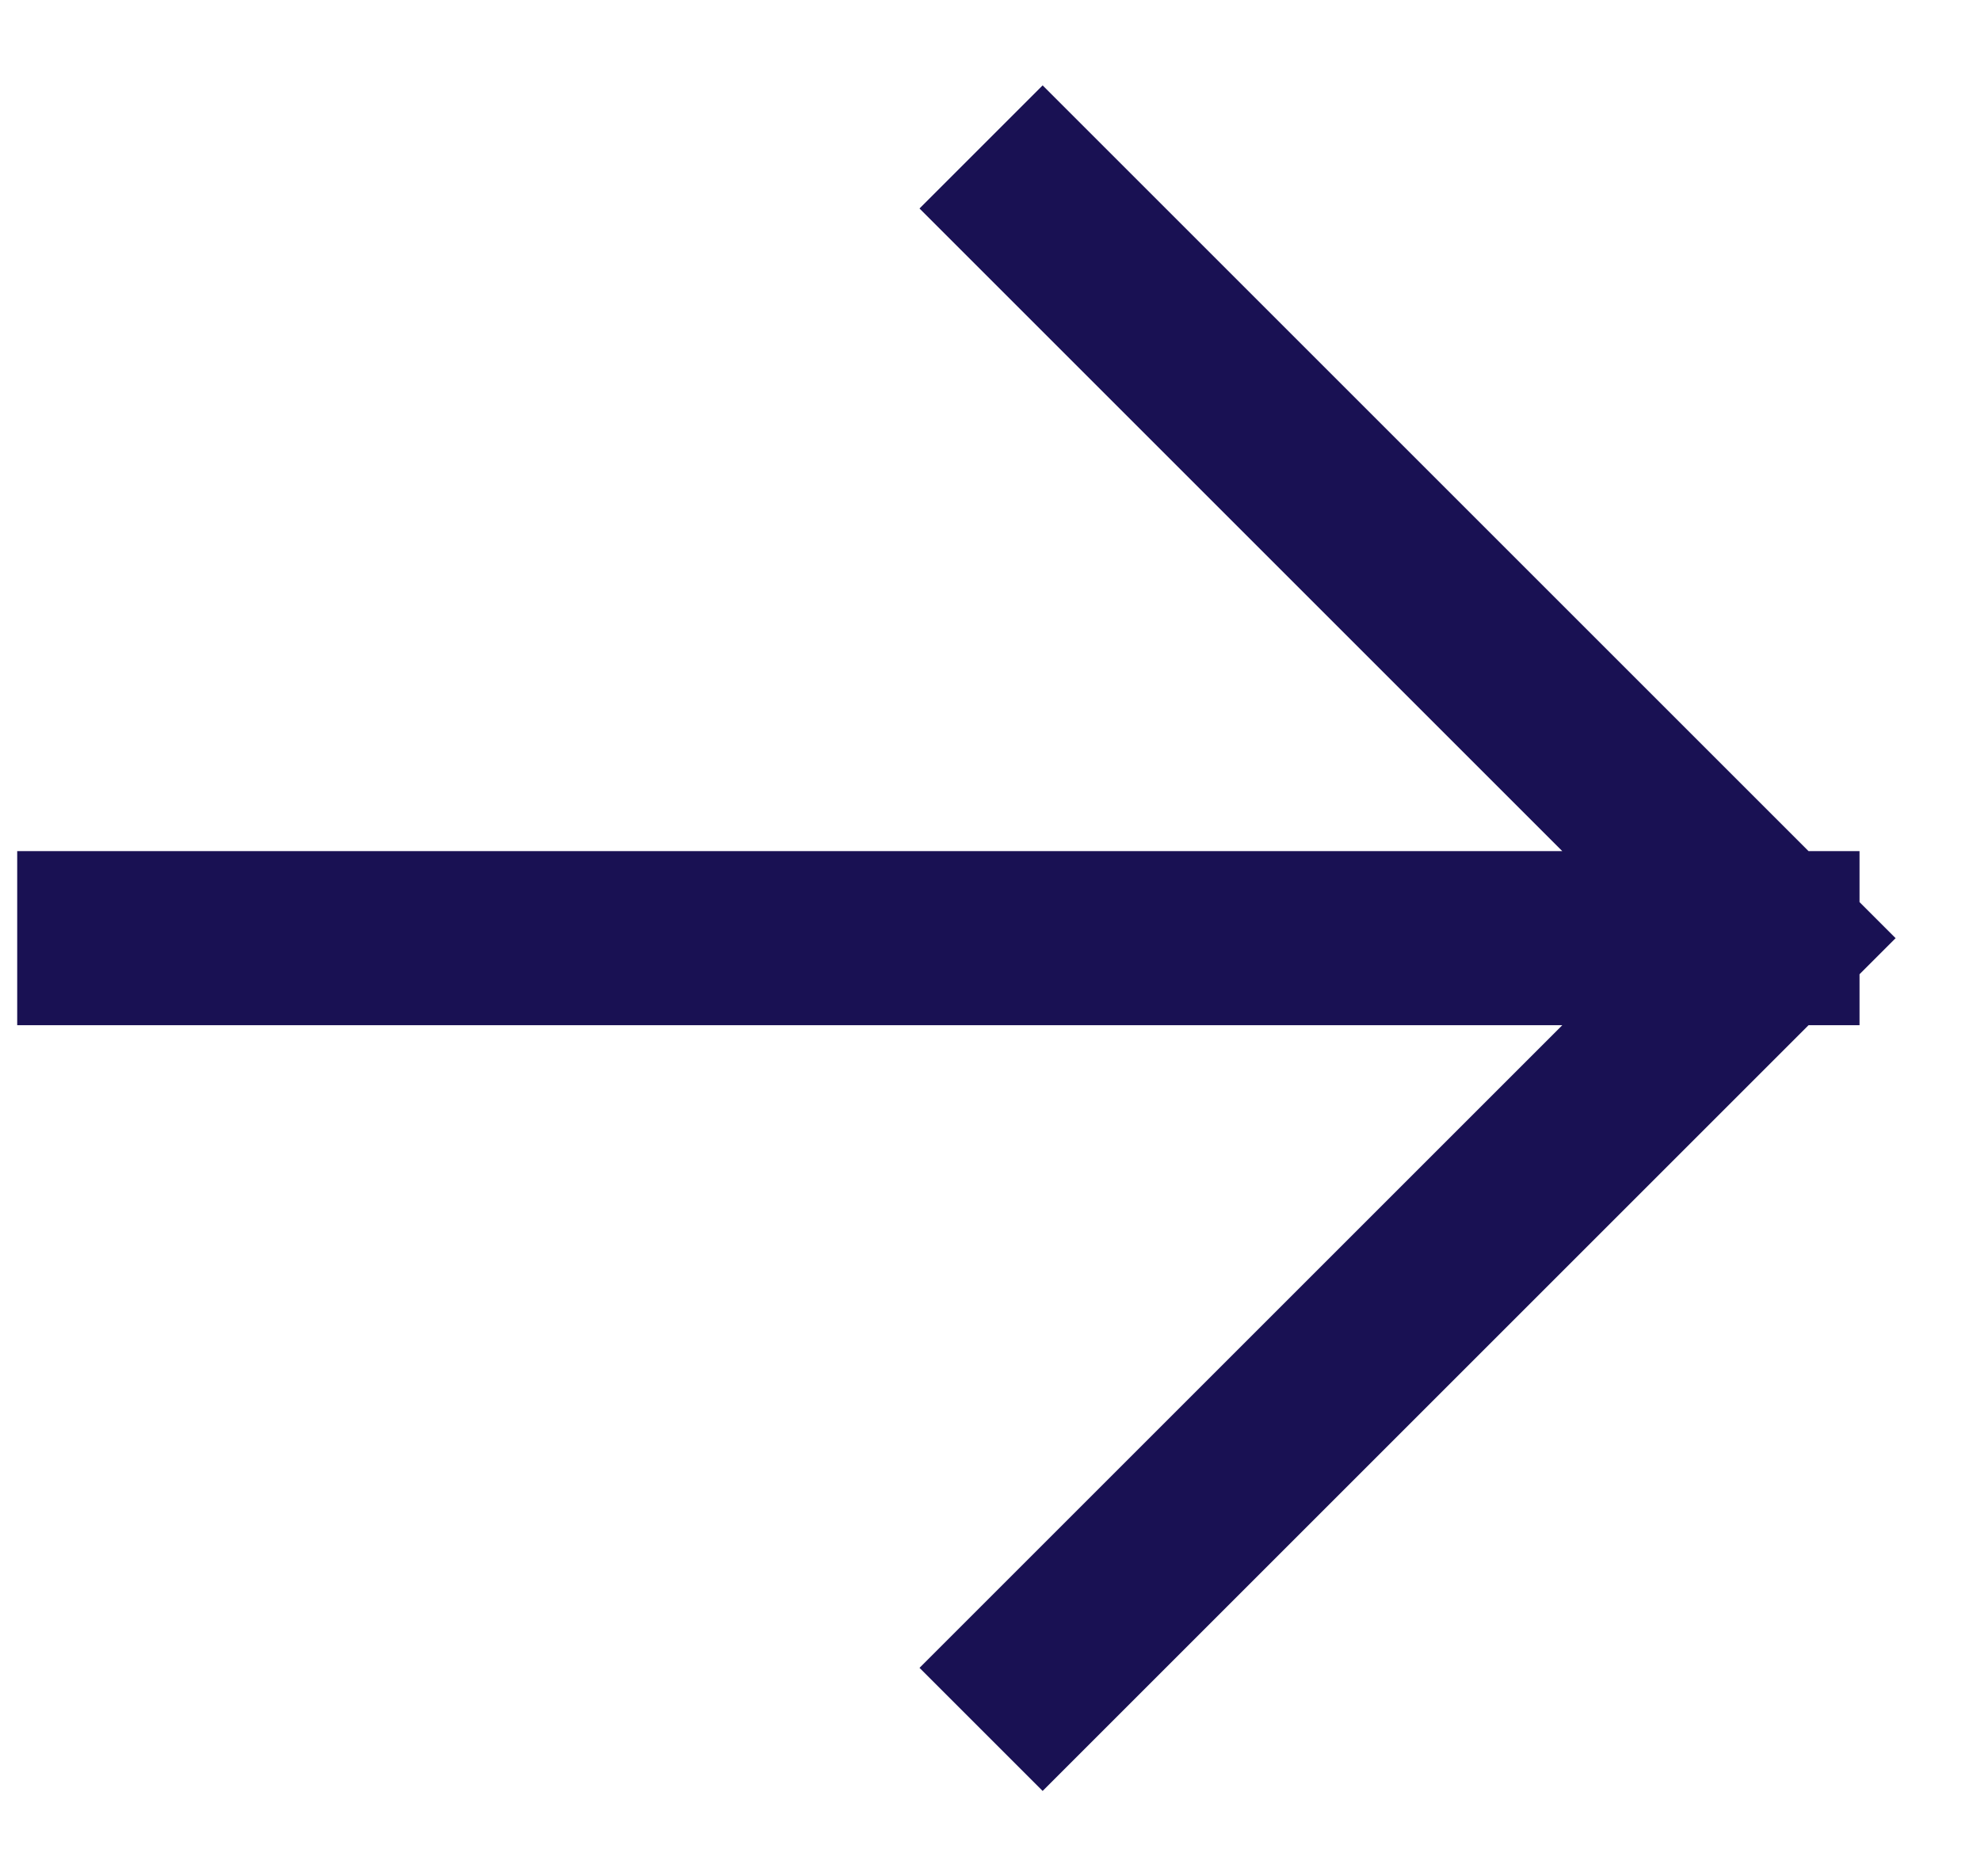
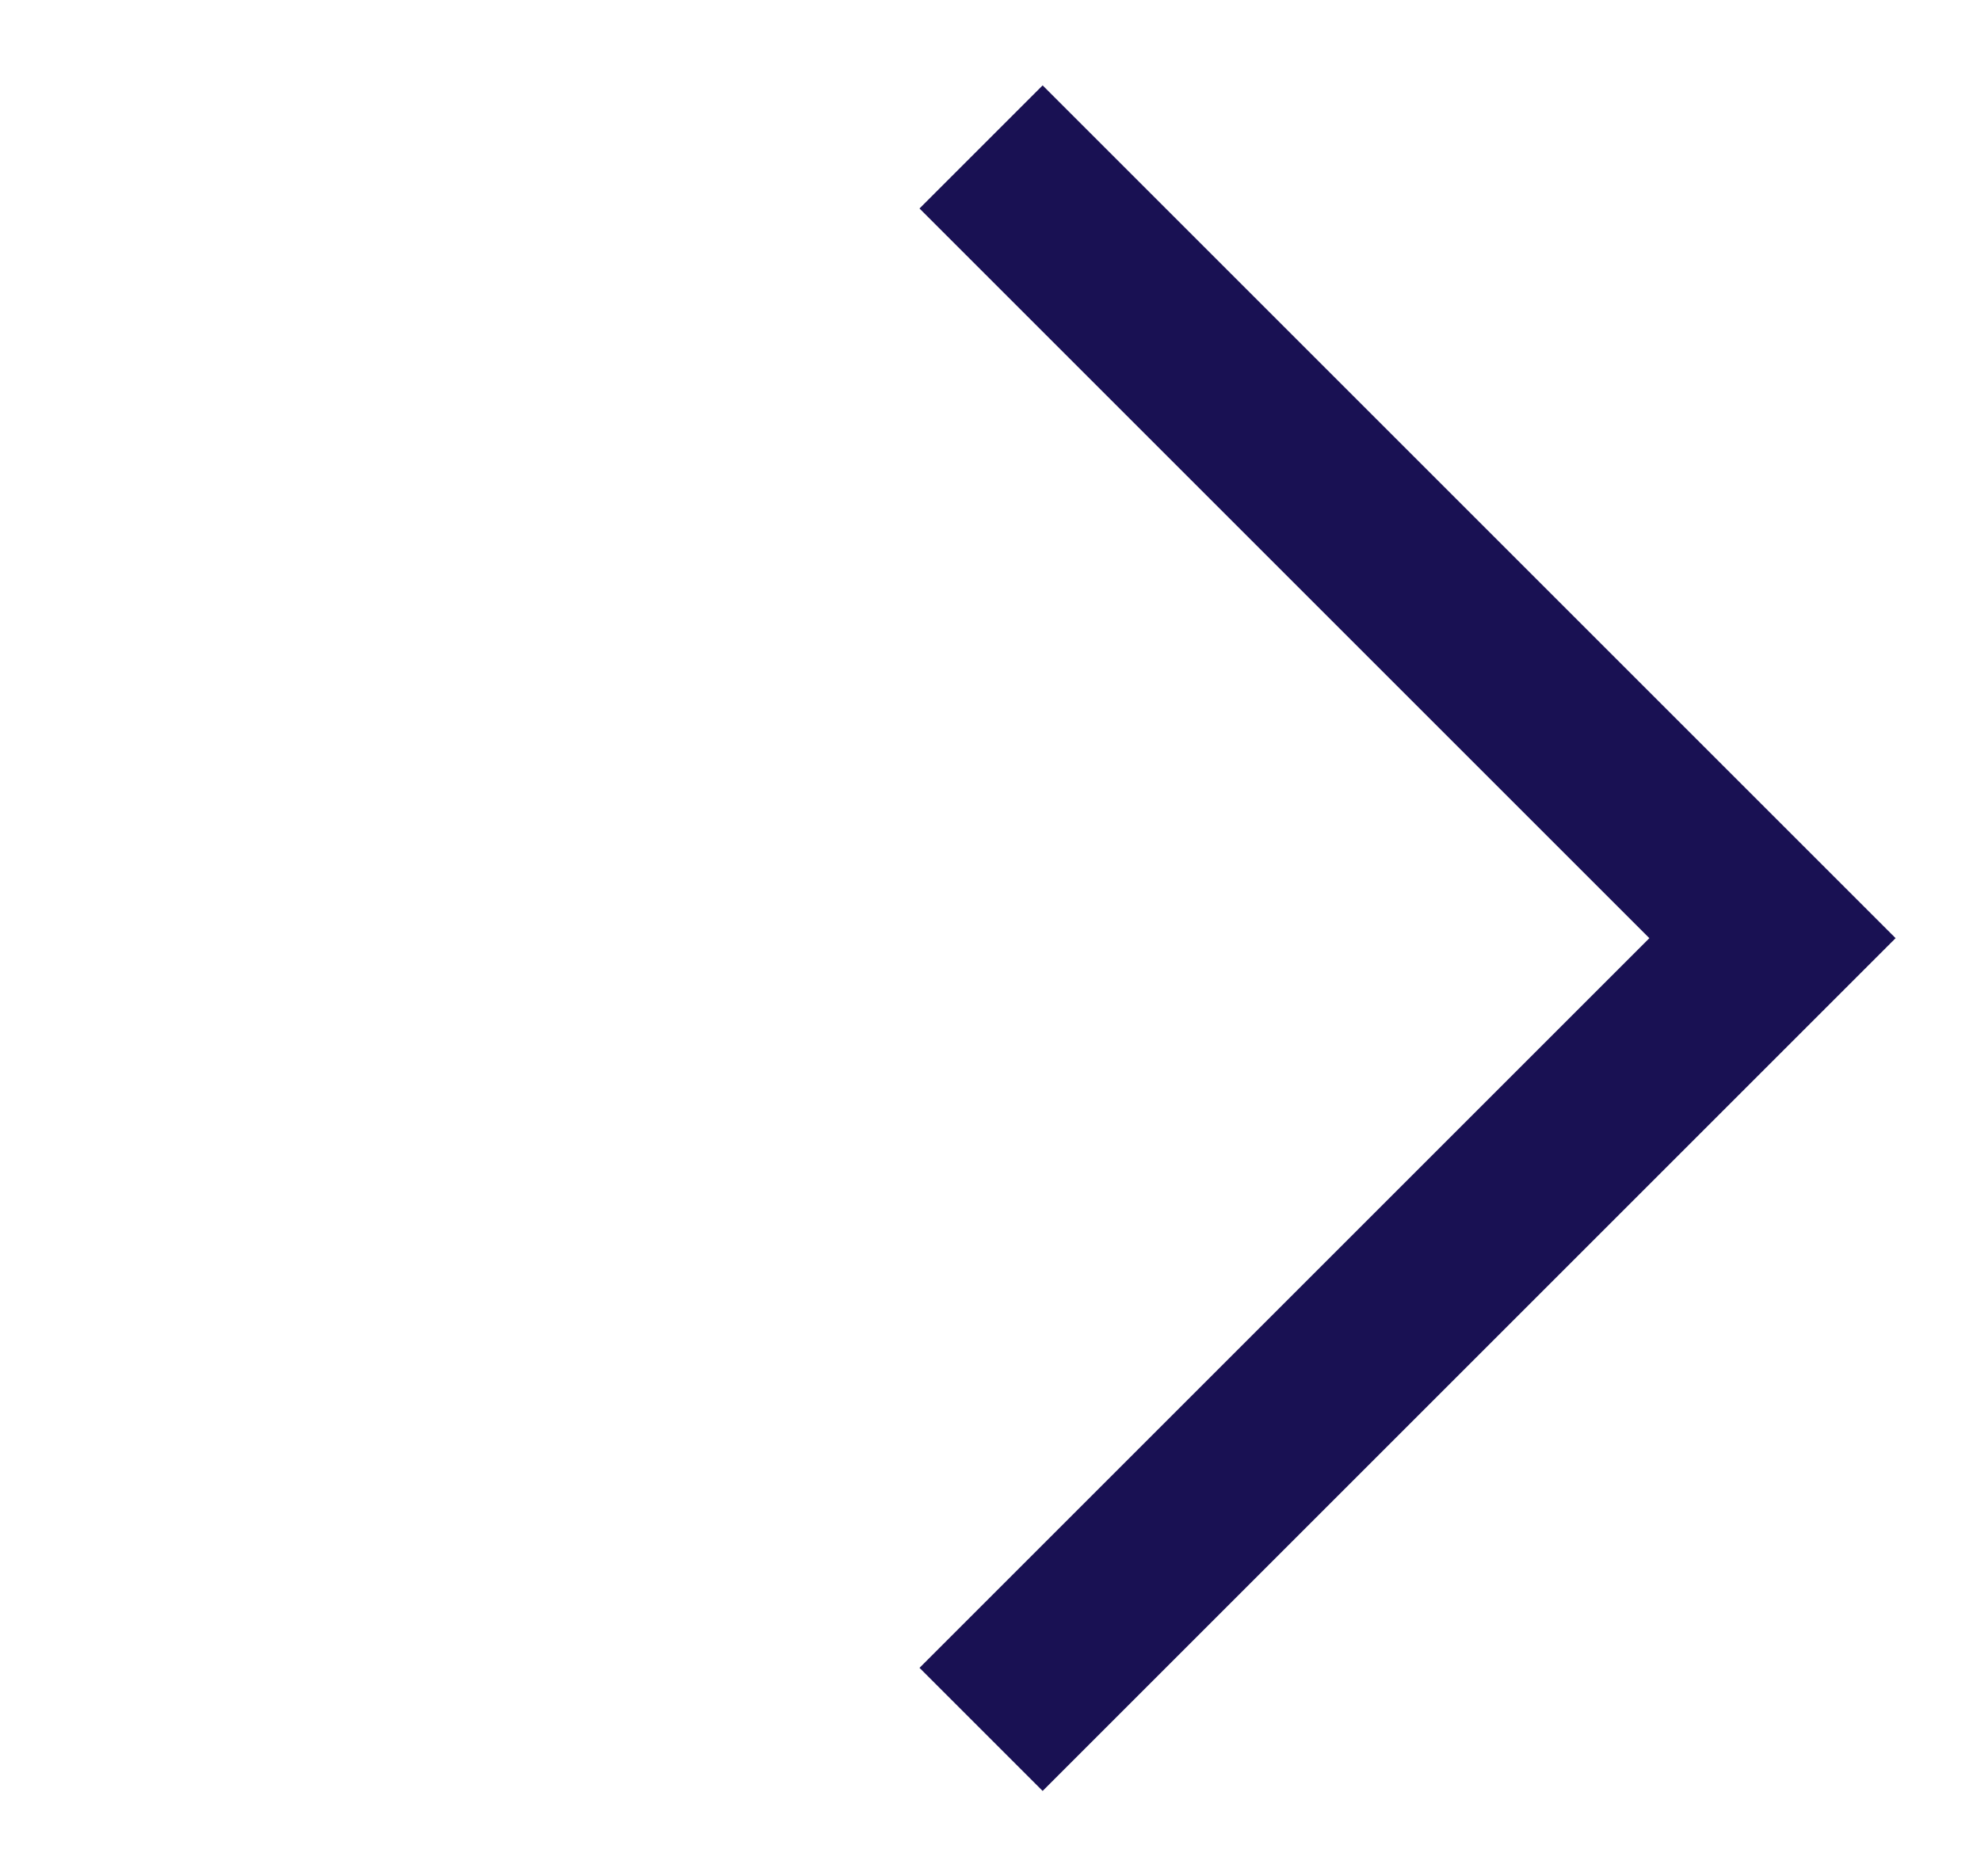
<svg xmlns="http://www.w3.org/2000/svg" width="19" height="18" viewBox="0 0 19 18" fill="none">
-   <path d="M1 9H17M17 9L10 16M17 9L10 2" stroke="#191153" stroke-width="1.67" stroke-linecap="square" />
+   <path d="M1 9M17 9L10 16M17 9L10 2" stroke="#191153" stroke-width="1.67" stroke-linecap="square" />
</svg>